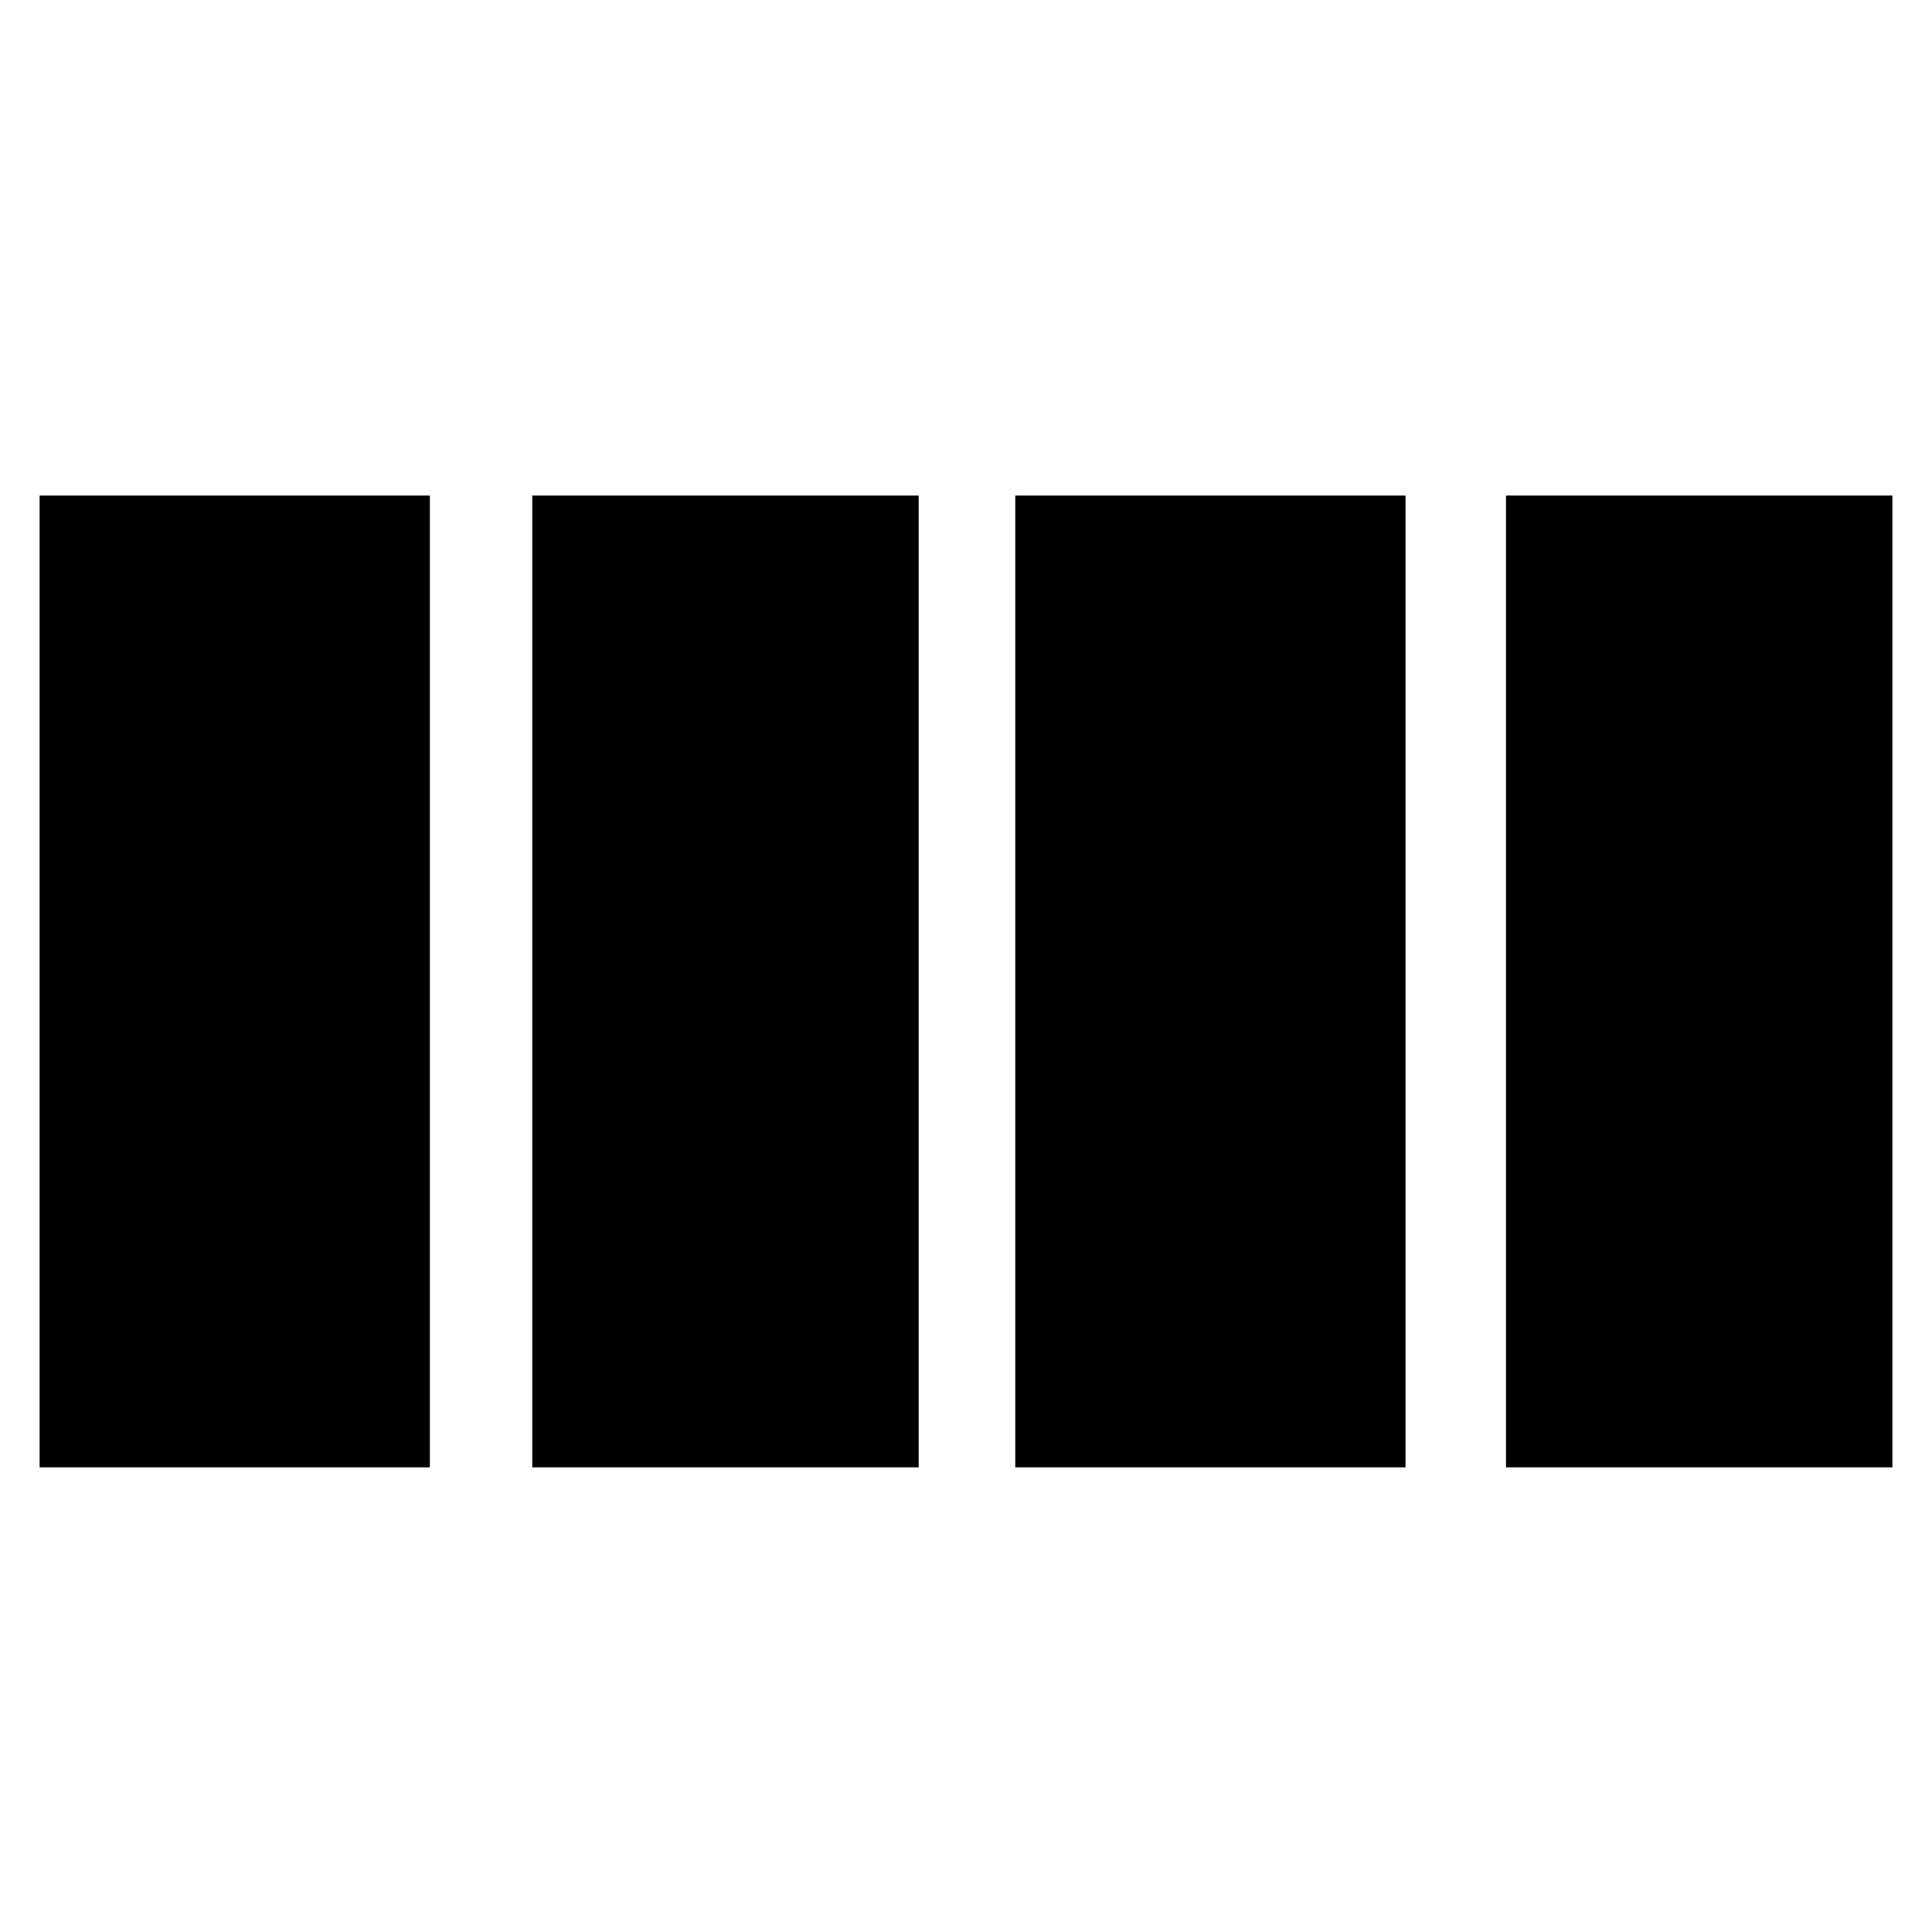
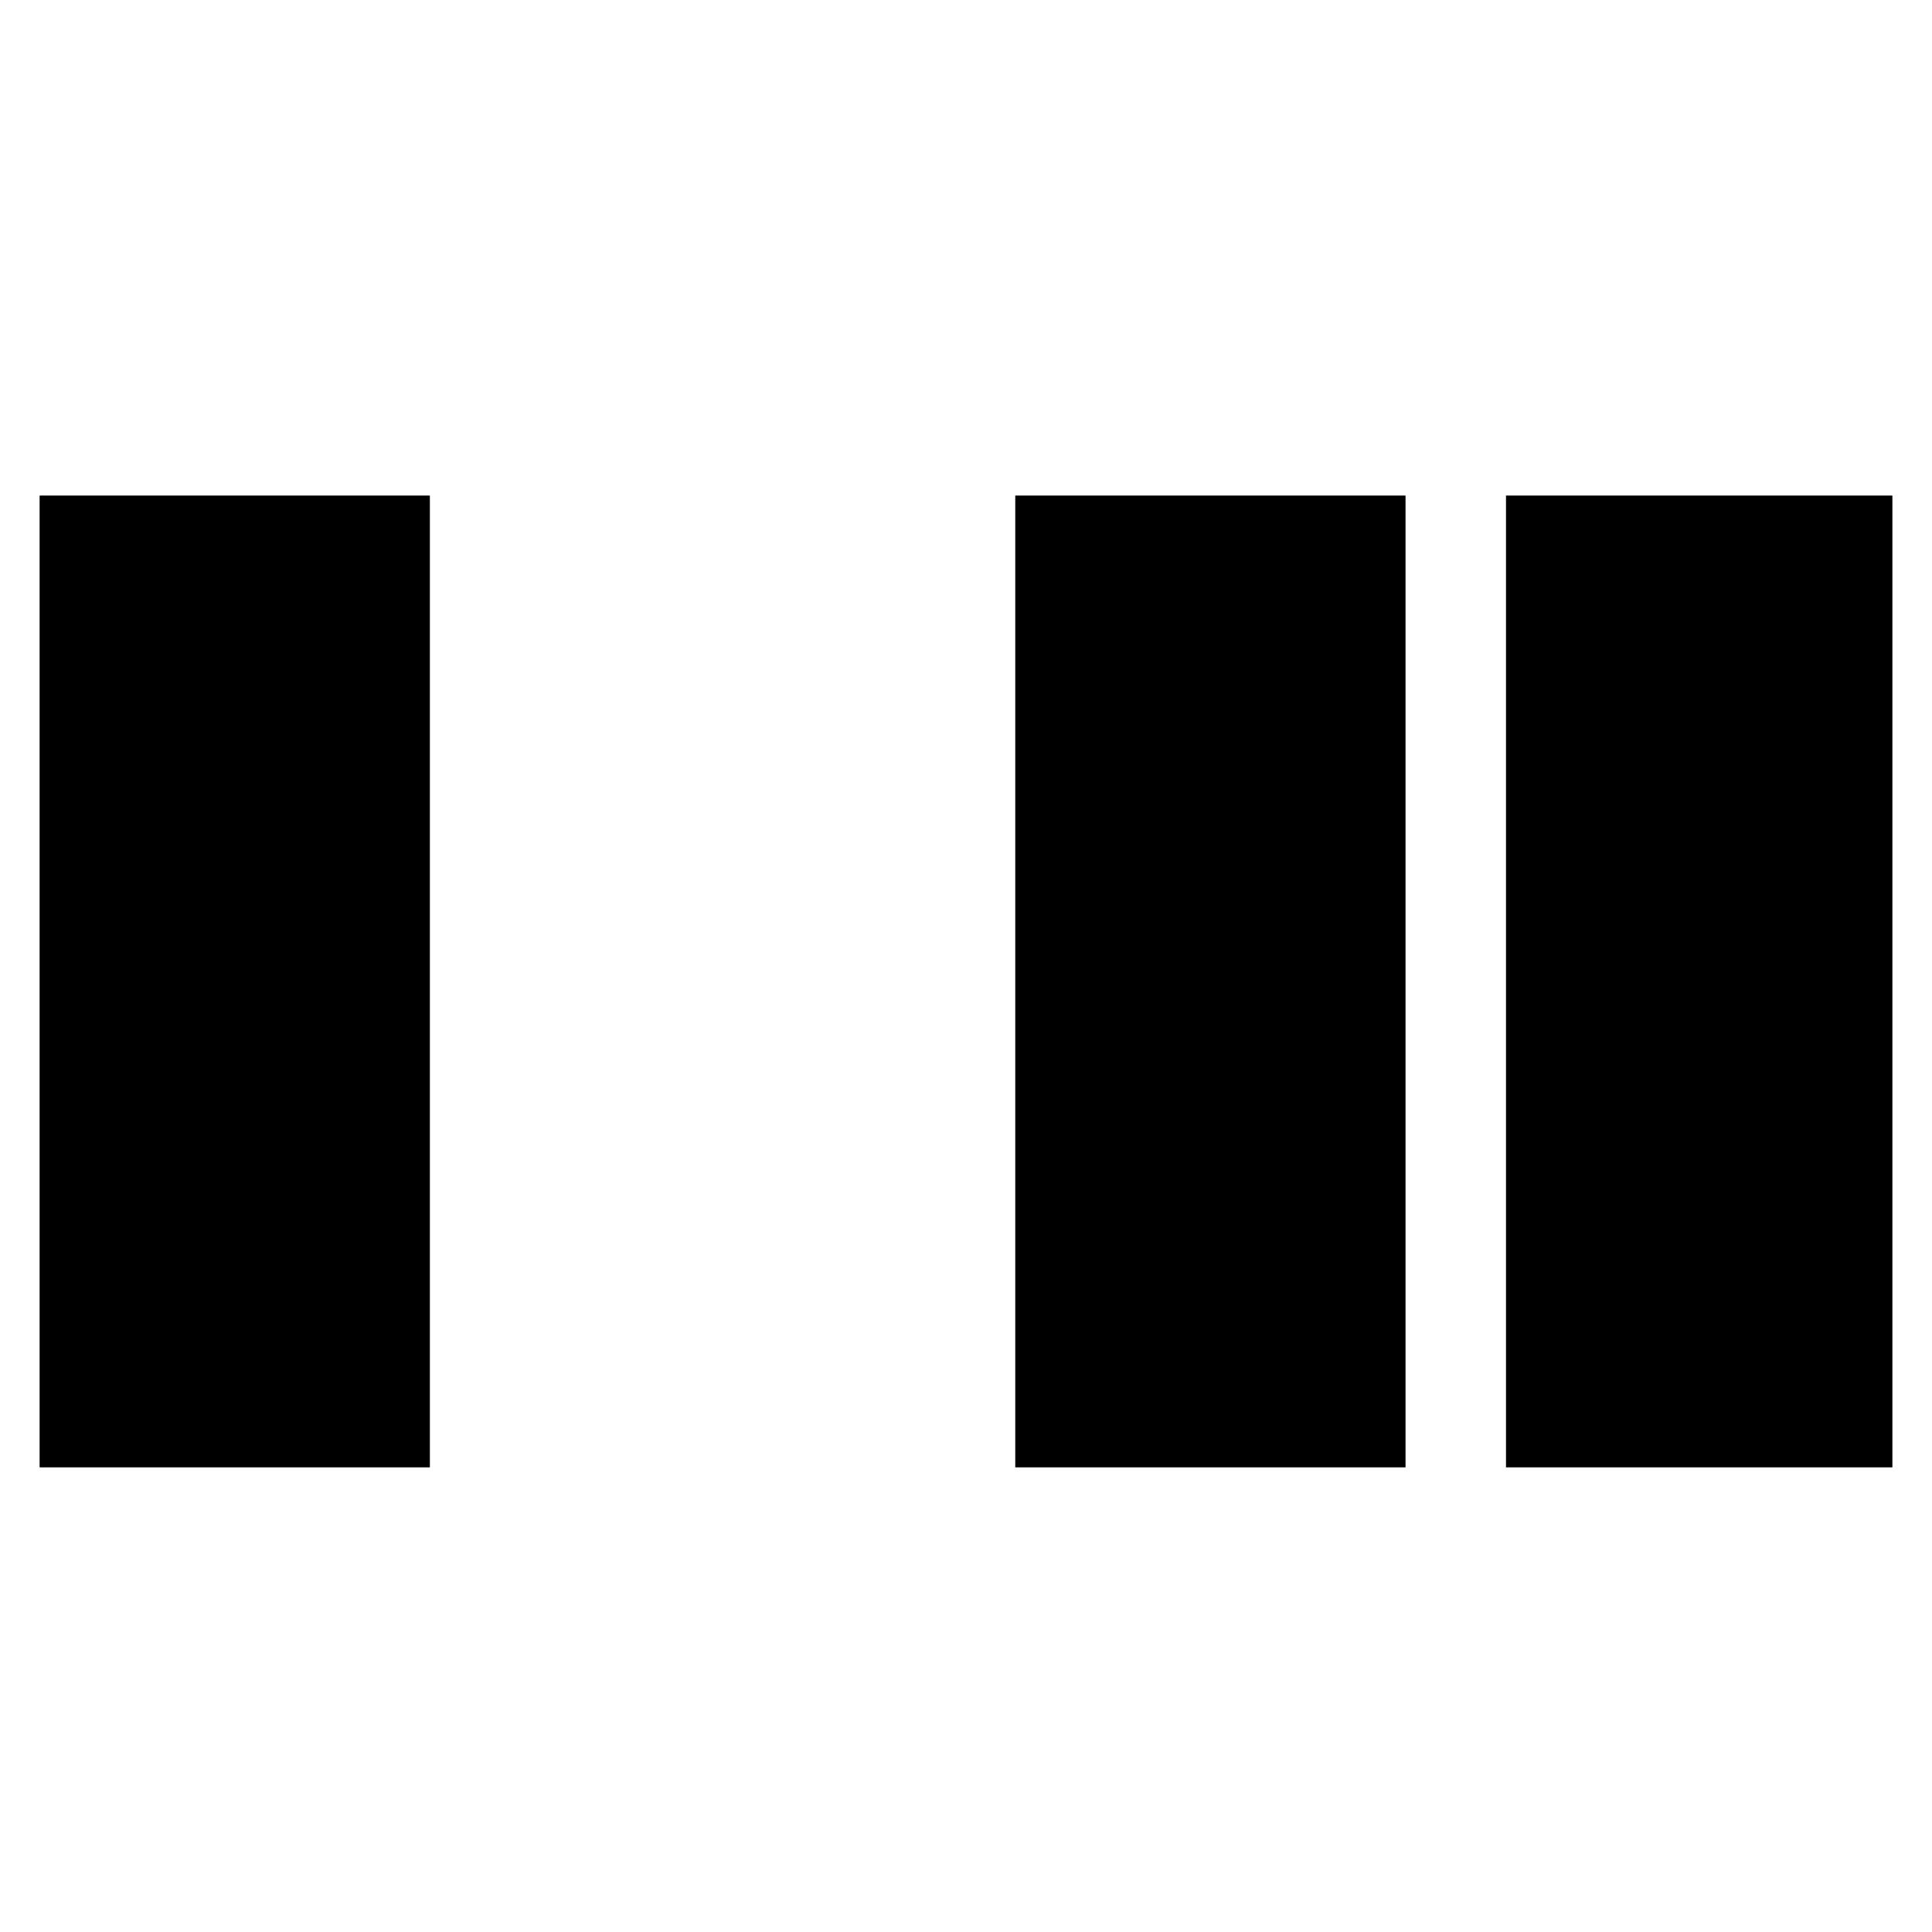
<svg xmlns="http://www.w3.org/2000/svg" viewBox="0 0 100 100">
-   <rect x="27.55" y="25.65" width="20" height="50.3" stroke-linecap="round" stroke-linejoin="round" />
  <rect x="2.05" y="25.65" width="20.2" height="50.3" stroke-linecap="round" stroke-linejoin="round" />
  <rect x="77.95" y="25.65" width="20" height="50.3" stroke-linecap="round" stroke-linejoin="round" />
  <rect x="52.55" y="25.65" width="20.2" height="50.3" stroke-linecap="round" stroke-linejoin="round" />
</svg>